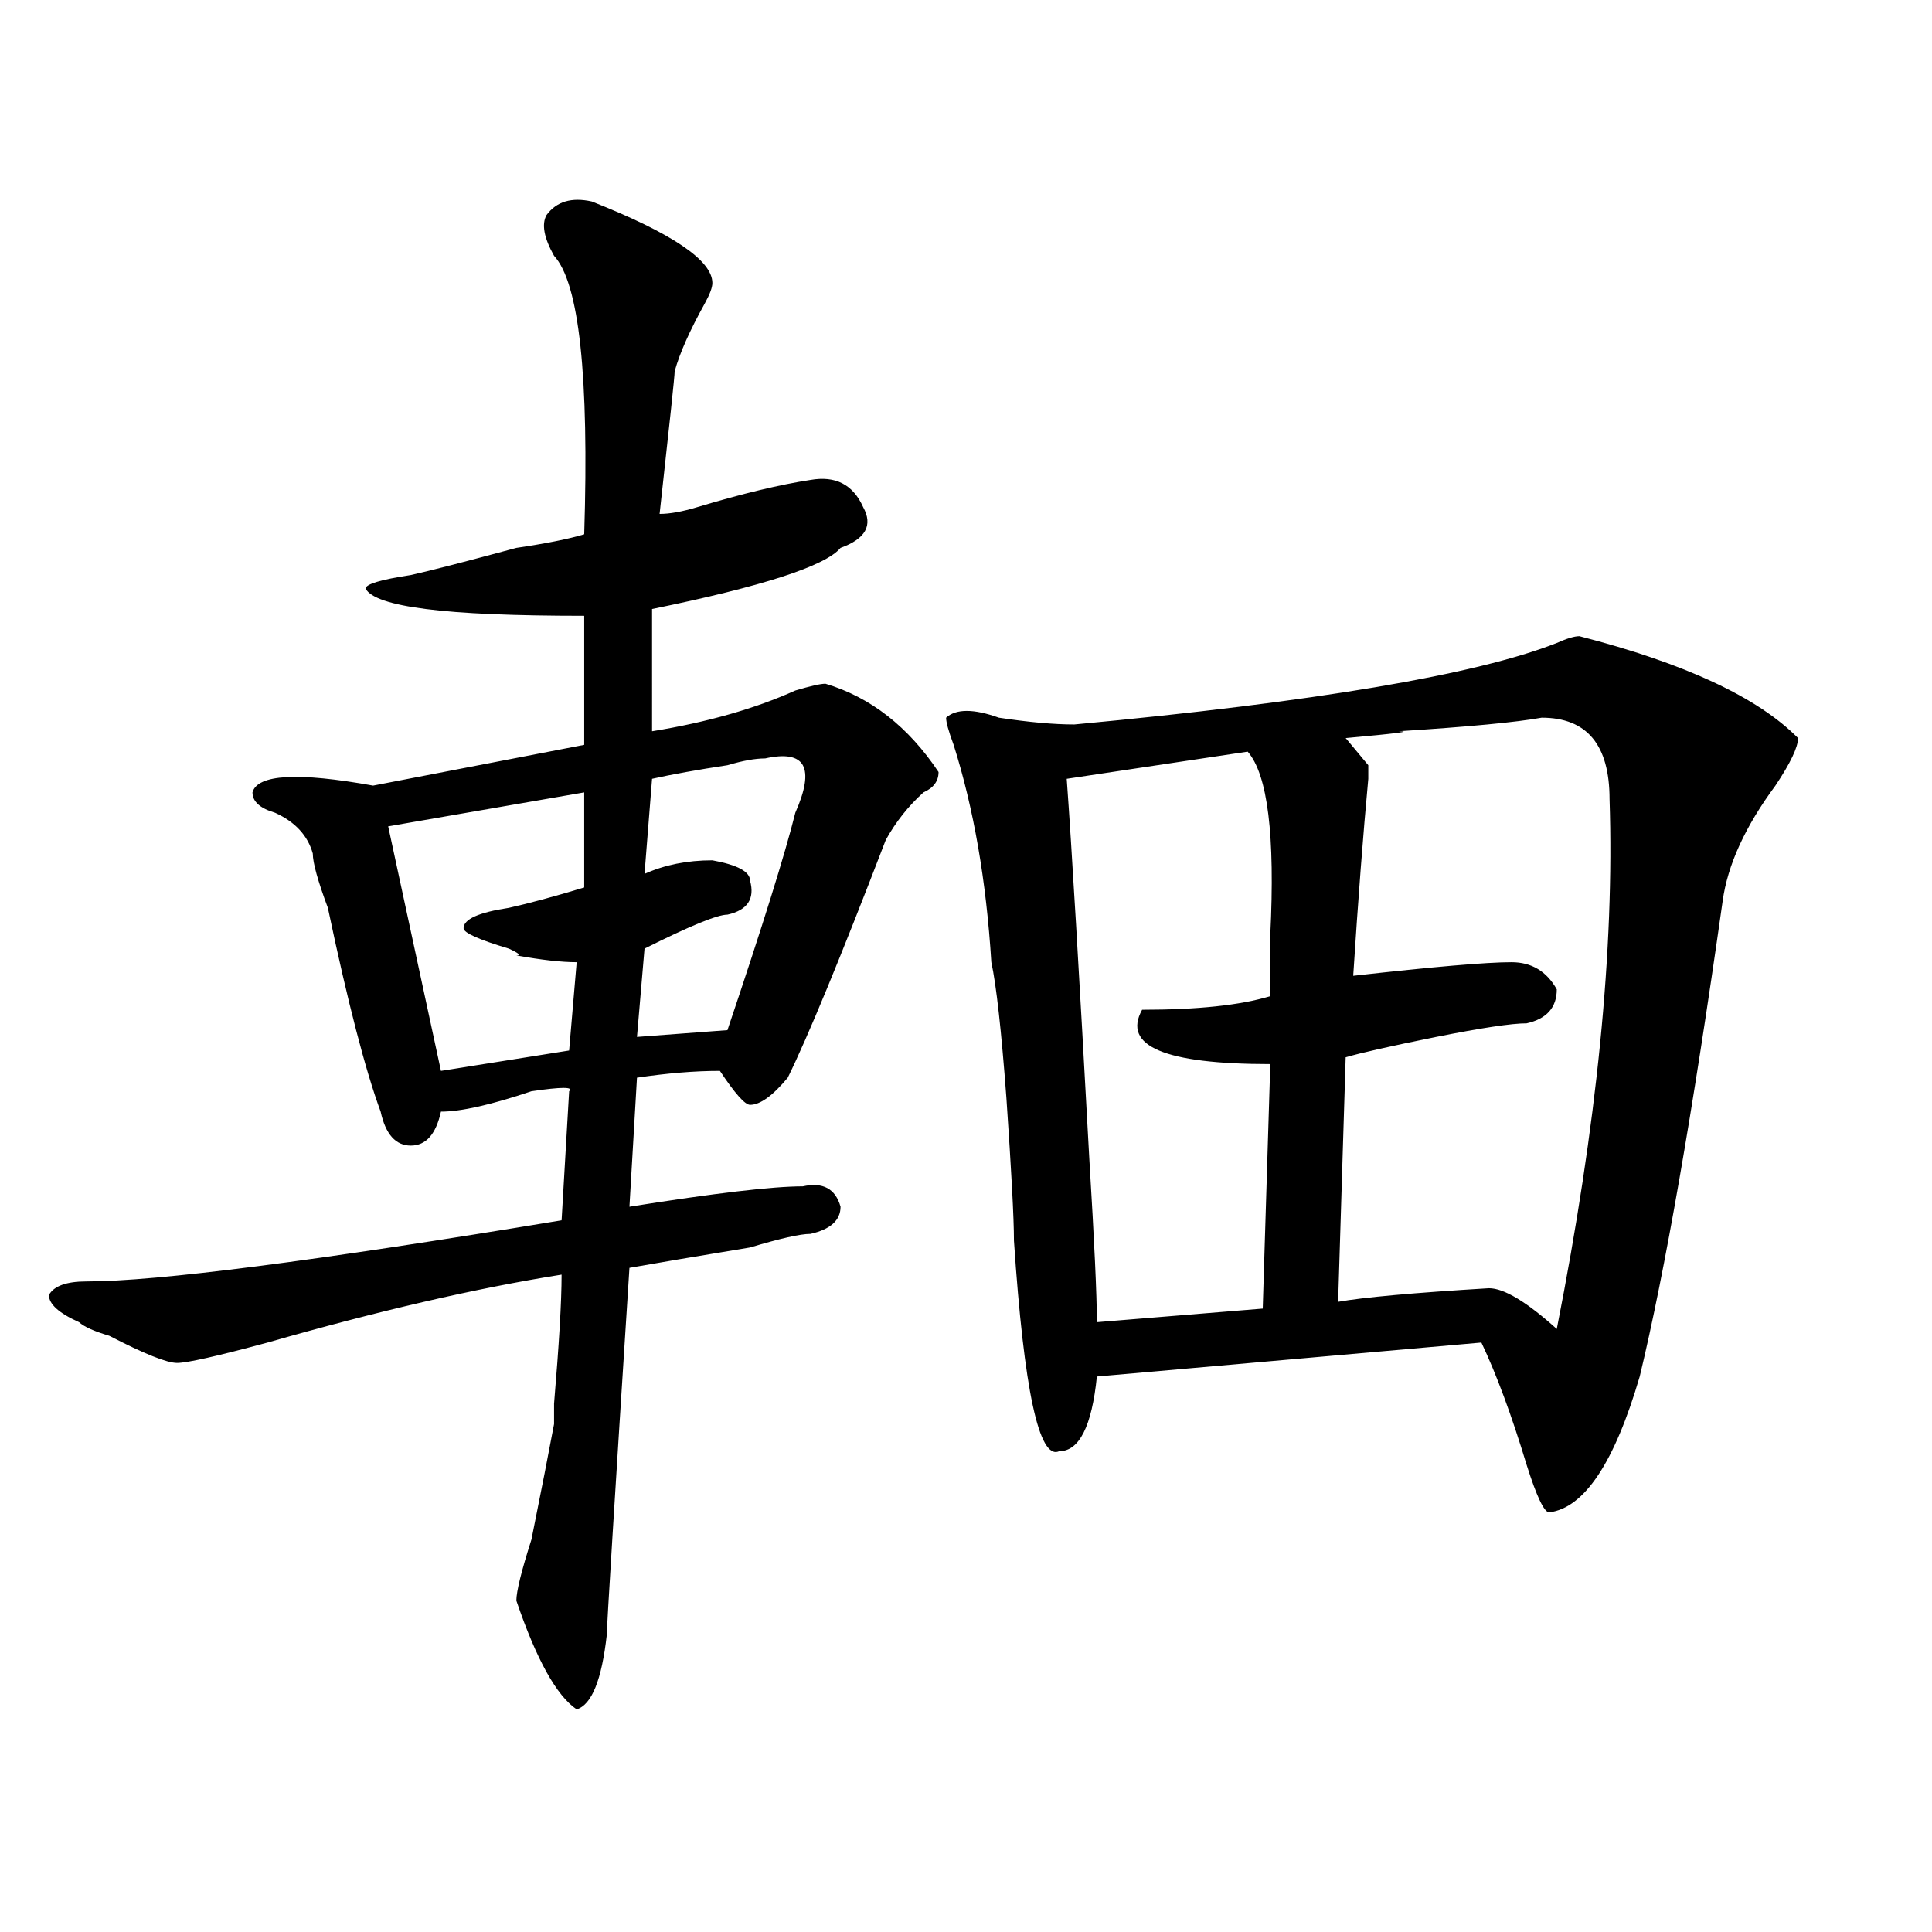
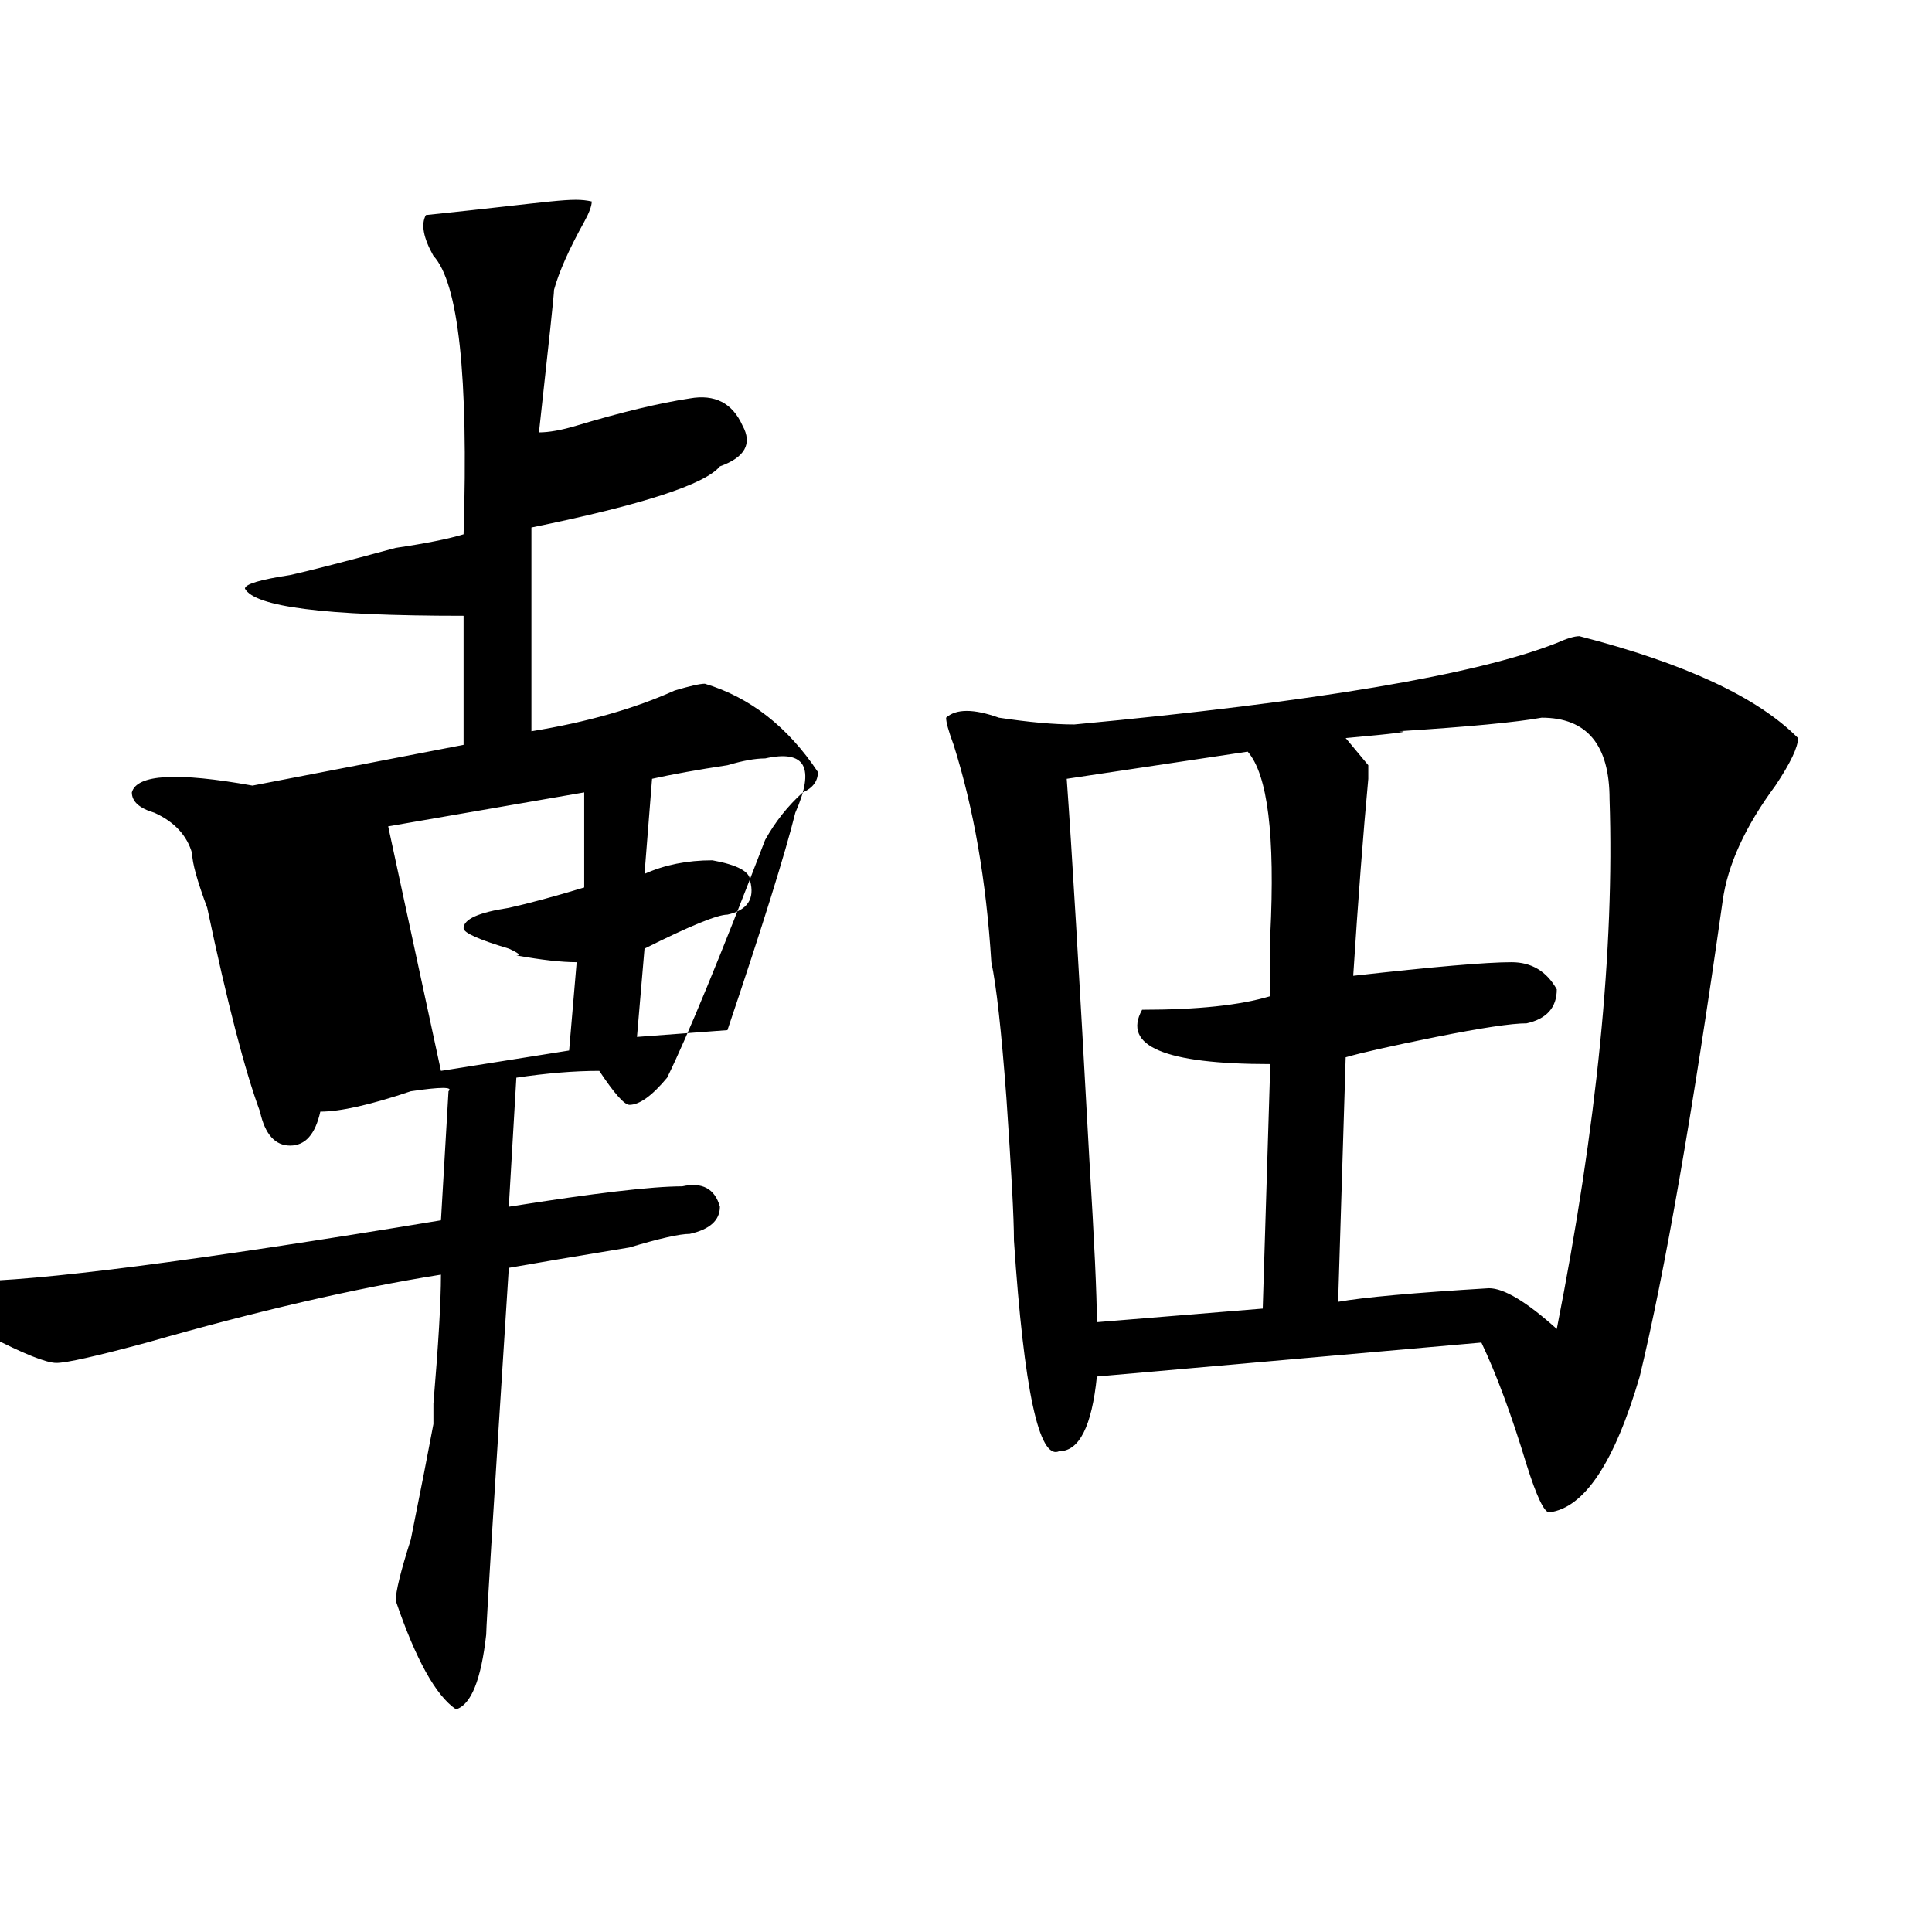
<svg xmlns="http://www.w3.org/2000/svg" version="1.1" id="图层_1" x="0px" y="0px" width="1000px" height="1000px" viewBox="0 0 1000 1000" enable-background="new 0 0 1000 1000" xml:space="preserve">
-   <path d="M306.285,104.281c41.585,16.425,62.438,30.487,62.438,42.188c0,2.362-1.341,5.878-3.902,10.547  c-7.805,14.063-13.048,25.818-15.609,35.156c0,2.362-2.622,26.971-7.805,73.828c5.183,0,11.707-1.154,19.512-3.516  c23.414-7.031,42.926-11.7,58.535-14.063c12.987-2.307,22.073,2.362,27.316,14.063c5.183,9.393,1.28,16.425-11.707,21.094  c-7.805,9.393-40.364,19.94-97.559,31.641V378.5c28.597-4.669,53.292-11.7,74.145-21.094c7.805-2.307,12.987-3.516,15.609-3.516  c23.414,7.031,42.926,22.302,58.535,45.703c0,4.724-2.622,8.24-7.805,10.547c-7.805,7.031-14.329,15.271-19.512,24.609  c-23.414,60.974-40.364,101.953-50.73,123.047c-7.805,9.393-14.329,14.063-19.512,14.063c-2.622,0-7.805-5.823-15.609-17.578  c-13.048,0-27.316,1.208-42.926,3.516l-3.902,66.797c44.206-7.031,74.145-10.547,89.754-10.547  c10.366-2.307,16.89,1.208,19.512,10.547c0,7.031-5.243,11.755-15.609,14.063c-5.243,0-15.609,2.362-31.219,7.031  c-28.657,4.724-49.45,8.24-62.438,10.547c-7.805,121.893-11.707,185.12-11.707,189.844c-2.622,23.401-7.805,36.31-15.609,38.672  c-10.427-7.031-20.853-25.818-31.219-56.25c0-4.724,2.562-15.216,7.805-31.641c5.183-25.763,9.085-45.703,11.707-59.766v-10.547  c2.562-30.432,3.902-52.734,3.902-66.797c-44.267,7.031-94.997,18.787-152.191,35.156c-26.036,7.031-41.646,10.547-46.828,10.547  c-5.243,0-16.95-4.669-35.121-14.063c-7.805-2.307-13.048-4.669-15.609-7.031c-10.427-4.669-15.609-9.338-15.609-14.063  c2.562-4.669,9.085-7.031,19.512-7.031c36.401,0,118.351-10.547,245.848-31.641l3.902-66.797c2.562-2.307-3.902-2.307-19.512,0  c-20.853,7.031-36.462,10.547-46.828,10.547c-2.622,11.755-7.805,17.578-15.609,17.578s-13.048-5.823-15.609-17.578  c-7.805-21.094-16.95-56.25-27.316-105.469c-5.243-14.063-7.805-23.401-7.805-28.125c-2.622-9.338-9.146-16.37-19.512-21.094  c-7.805-2.307-11.707-5.823-11.707-10.547c2.562-9.338,23.414-10.547,62.438-3.516l109.266-21.094v-66.797  c-36.462,0-63.778-1.154-81.949-3.516c-18.231-2.307-28.657-5.823-31.219-10.547c0-2.307,7.805-4.669,23.414-7.031  c10.366-2.307,28.597-7.031,54.633-14.063c15.609-2.307,27.316-4.669,35.121-7.031c2.562-82.013-2.622-130.078-15.609-144.141  c-5.243-9.338-6.524-16.37-3.902-21.094C288.054,104.281,295.858,101.974,306.285,104.281z M302.383,410.14l-101.461,17.578  l27.316,126.563l66.34-10.547l3.902-45.703c-7.805,0-18.231-1.154-31.219-3.516c2.562,0,1.28-1.154-3.902-3.516  c-15.609-4.669-23.414-8.185-23.414-10.547c0-4.669,7.805-8.185,23.414-10.547c10.366-2.307,23.414-5.823,39.023-10.547V410.14z   M396.039,392.562c-5.243,0-11.707,1.208-19.512,3.516c-15.609,2.362-28.657,4.724-39.023,7.031l-3.902,49.219  c10.366-4.669,22.073-7.031,35.121-7.031c12.987,2.362,19.512,5.878,19.512,10.547c2.562,9.393-1.341,15.271-11.707,17.578  c-5.243,0-19.512,5.878-42.926,17.578l-3.902,45.703l46.828-3.516c18.171-53.888,29.878-91.406,35.121-112.5  c5.183-11.7,6.464-19.885,3.902-24.609C412.929,391.409,406.405,390.255,396.039,392.562z M817.492,329.281  c54.633,14.063,92.315,31.641,113.168,52.734c0,4.724-3.902,12.909-11.707,24.609c-15.609,21.094-24.755,41.034-27.316,59.766  c-15.609,110.193-29.938,192.206-42.926,246.094c-13.048,44.55-28.657,68.005-46.828,70.313c-2.622,0-6.524-8.185-11.707-24.609  c-7.805-25.763-15.609-46.857-23.414-63.281l-199.02,17.578c-2.622,25.818-9.146,38.672-19.512,38.672  c-10.427,4.724-18.231-31.641-23.414-108.984c0-11.7-1.341-36.31-3.902-73.828c-2.622-35.156-5.243-58.557-7.805-70.313  c-2.622-42.188-9.146-79.651-19.512-112.5c-2.622-7.031-3.902-11.7-3.902-14.063c5.183-4.669,14.269-4.669,27.316,0  c15.609,2.362,28.597,3.516,39.023,3.516c124.875-11.7,208.104-25.763,249.75-42.188C810.968,330.49,814.87,329.281,817.492,329.281  z M645.789,389.047l-93.656,14.063c2.562,35.156,6.464,100.8,11.707,196.875c2.562,42.188,3.902,70.313,3.902,84.375l85.852-7.031  l3.902-126.563c-54.633,0-76.767-9.338-66.34-28.125c28.597,0,50.73-2.307,66.34-7.031c0-7.031,0-17.578,0-31.641  C660.058,432.443,656.155,400.802,645.789,389.047z M797.98,371.469c-13.048,2.362-37.743,4.724-74.145,7.031  c7.805,0-1.341,1.208-27.316,3.516l11.707,14.063v7.031c-2.622,28.125-5.243,62.128-7.805,101.953  c41.585-4.669,68.901-7.031,81.949-7.031c10.366,0,18.171,4.724,23.414,14.063c0,9.393-5.243,15.271-15.609,17.578  c-7.805,0-23.414,2.362-46.828,7.031c-23.414,4.724-39.023,8.24-46.828,10.547l-3.902,126.563  c12.987-2.307,39.023-4.669,78.047-7.031c7.805,0,19.512,7.031,35.121,21.094C826.577,582.406,835.663,491,833.102,413.656  C833.102,385.531,821.395,371.469,797.98,371.469z" />
+   <path d="M306.285,104.281c0,2.362-1.341,5.878-3.902,10.547  c-7.805,14.063-13.048,25.818-15.609,35.156c0,2.362-2.622,26.971-7.805,73.828c5.183,0,11.707-1.154,19.512-3.516  c23.414-7.031,42.926-11.7,58.535-14.063c12.987-2.307,22.073,2.362,27.316,14.063c5.183,9.393,1.28,16.425-11.707,21.094  c-7.805,9.393-40.364,19.94-97.559,31.641V378.5c28.597-4.669,53.292-11.7,74.145-21.094c7.805-2.307,12.987-3.516,15.609-3.516  c23.414,7.031,42.926,22.302,58.535,45.703c0,4.724-2.622,8.24-7.805,10.547c-7.805,7.031-14.329,15.271-19.512,24.609  c-23.414,60.974-40.364,101.953-50.73,123.047c-7.805,9.393-14.329,14.063-19.512,14.063c-2.622,0-7.805-5.823-15.609-17.578  c-13.048,0-27.316,1.208-42.926,3.516l-3.902,66.797c44.206-7.031,74.145-10.547,89.754-10.547  c10.366-2.307,16.89,1.208,19.512,10.547c0,7.031-5.243,11.755-15.609,14.063c-5.243,0-15.609,2.362-31.219,7.031  c-28.657,4.724-49.45,8.24-62.438,10.547c-7.805,121.893-11.707,185.12-11.707,189.844c-2.622,23.401-7.805,36.31-15.609,38.672  c-10.427-7.031-20.853-25.818-31.219-56.25c0-4.724,2.562-15.216,7.805-31.641c5.183-25.763,9.085-45.703,11.707-59.766v-10.547  c2.562-30.432,3.902-52.734,3.902-66.797c-44.267,7.031-94.997,18.787-152.191,35.156c-26.036,7.031-41.646,10.547-46.828,10.547  c-5.243,0-16.95-4.669-35.121-14.063c-7.805-2.307-13.048-4.669-15.609-7.031c-10.427-4.669-15.609-9.338-15.609-14.063  c2.562-4.669,9.085-7.031,19.512-7.031c36.401,0,118.351-10.547,245.848-31.641l3.902-66.797c2.562-2.307-3.902-2.307-19.512,0  c-20.853,7.031-36.462,10.547-46.828,10.547c-2.622,11.755-7.805,17.578-15.609,17.578s-13.048-5.823-15.609-17.578  c-7.805-21.094-16.95-56.25-27.316-105.469c-5.243-14.063-7.805-23.401-7.805-28.125c-2.622-9.338-9.146-16.37-19.512-21.094  c-7.805-2.307-11.707-5.823-11.707-10.547c2.562-9.338,23.414-10.547,62.438-3.516l109.266-21.094v-66.797  c-36.462,0-63.778-1.154-81.949-3.516c-18.231-2.307-28.657-5.823-31.219-10.547c0-2.307,7.805-4.669,23.414-7.031  c10.366-2.307,28.597-7.031,54.633-14.063c15.609-2.307,27.316-4.669,35.121-7.031c2.562-82.013-2.622-130.078-15.609-144.141  c-5.243-9.338-6.524-16.37-3.902-21.094C288.054,104.281,295.858,101.974,306.285,104.281z M302.383,410.14l-101.461,17.578  l27.316,126.563l66.34-10.547l3.902-45.703c-7.805,0-18.231-1.154-31.219-3.516c2.562,0,1.28-1.154-3.902-3.516  c-15.609-4.669-23.414-8.185-23.414-10.547c0-4.669,7.805-8.185,23.414-10.547c10.366-2.307,23.414-5.823,39.023-10.547V410.14z   M396.039,392.562c-5.243,0-11.707,1.208-19.512,3.516c-15.609,2.362-28.657,4.724-39.023,7.031l-3.902,49.219  c10.366-4.669,22.073-7.031,35.121-7.031c12.987,2.362,19.512,5.878,19.512,10.547c2.562,9.393-1.341,15.271-11.707,17.578  c-5.243,0-19.512,5.878-42.926,17.578l-3.902,45.703l46.828-3.516c18.171-53.888,29.878-91.406,35.121-112.5  c5.183-11.7,6.464-19.885,3.902-24.609C412.929,391.409,406.405,390.255,396.039,392.562z M817.492,329.281  c54.633,14.063,92.315,31.641,113.168,52.734c0,4.724-3.902,12.909-11.707,24.609c-15.609,21.094-24.755,41.034-27.316,59.766  c-15.609,110.193-29.938,192.206-42.926,246.094c-13.048,44.55-28.657,68.005-46.828,70.313c-2.622,0-6.524-8.185-11.707-24.609  c-7.805-25.763-15.609-46.857-23.414-63.281l-199.02,17.578c-2.622,25.818-9.146,38.672-19.512,38.672  c-10.427,4.724-18.231-31.641-23.414-108.984c0-11.7-1.341-36.31-3.902-73.828c-2.622-35.156-5.243-58.557-7.805-70.313  c-2.622-42.188-9.146-79.651-19.512-112.5c-2.622-7.031-3.902-11.7-3.902-14.063c5.183-4.669,14.269-4.669,27.316,0  c15.609,2.362,28.597,3.516,39.023,3.516c124.875-11.7,208.104-25.763,249.75-42.188C810.968,330.49,814.87,329.281,817.492,329.281  z M645.789,389.047l-93.656,14.063c2.562,35.156,6.464,100.8,11.707,196.875c2.562,42.188,3.902,70.313,3.902,84.375l85.852-7.031  l3.902-126.563c-54.633,0-76.767-9.338-66.34-28.125c28.597,0,50.73-2.307,66.34-7.031c0-7.031,0-17.578,0-31.641  C660.058,432.443,656.155,400.802,645.789,389.047z M797.98,371.469c-13.048,2.362-37.743,4.724-74.145,7.031  c7.805,0-1.341,1.208-27.316,3.516l11.707,14.063v7.031c-2.622,28.125-5.243,62.128-7.805,101.953  c41.585-4.669,68.901-7.031,81.949-7.031c10.366,0,18.171,4.724,23.414,14.063c0,9.393-5.243,15.271-15.609,17.578  c-7.805,0-23.414,2.362-46.828,7.031c-23.414,4.724-39.023,8.24-46.828,10.547l-3.902,126.563  c12.987-2.307,39.023-4.669,78.047-7.031c7.805,0,19.512,7.031,35.121,21.094C826.577,582.406,835.663,491,833.102,413.656  C833.102,385.531,821.395,371.469,797.98,371.469z" />
</svg>